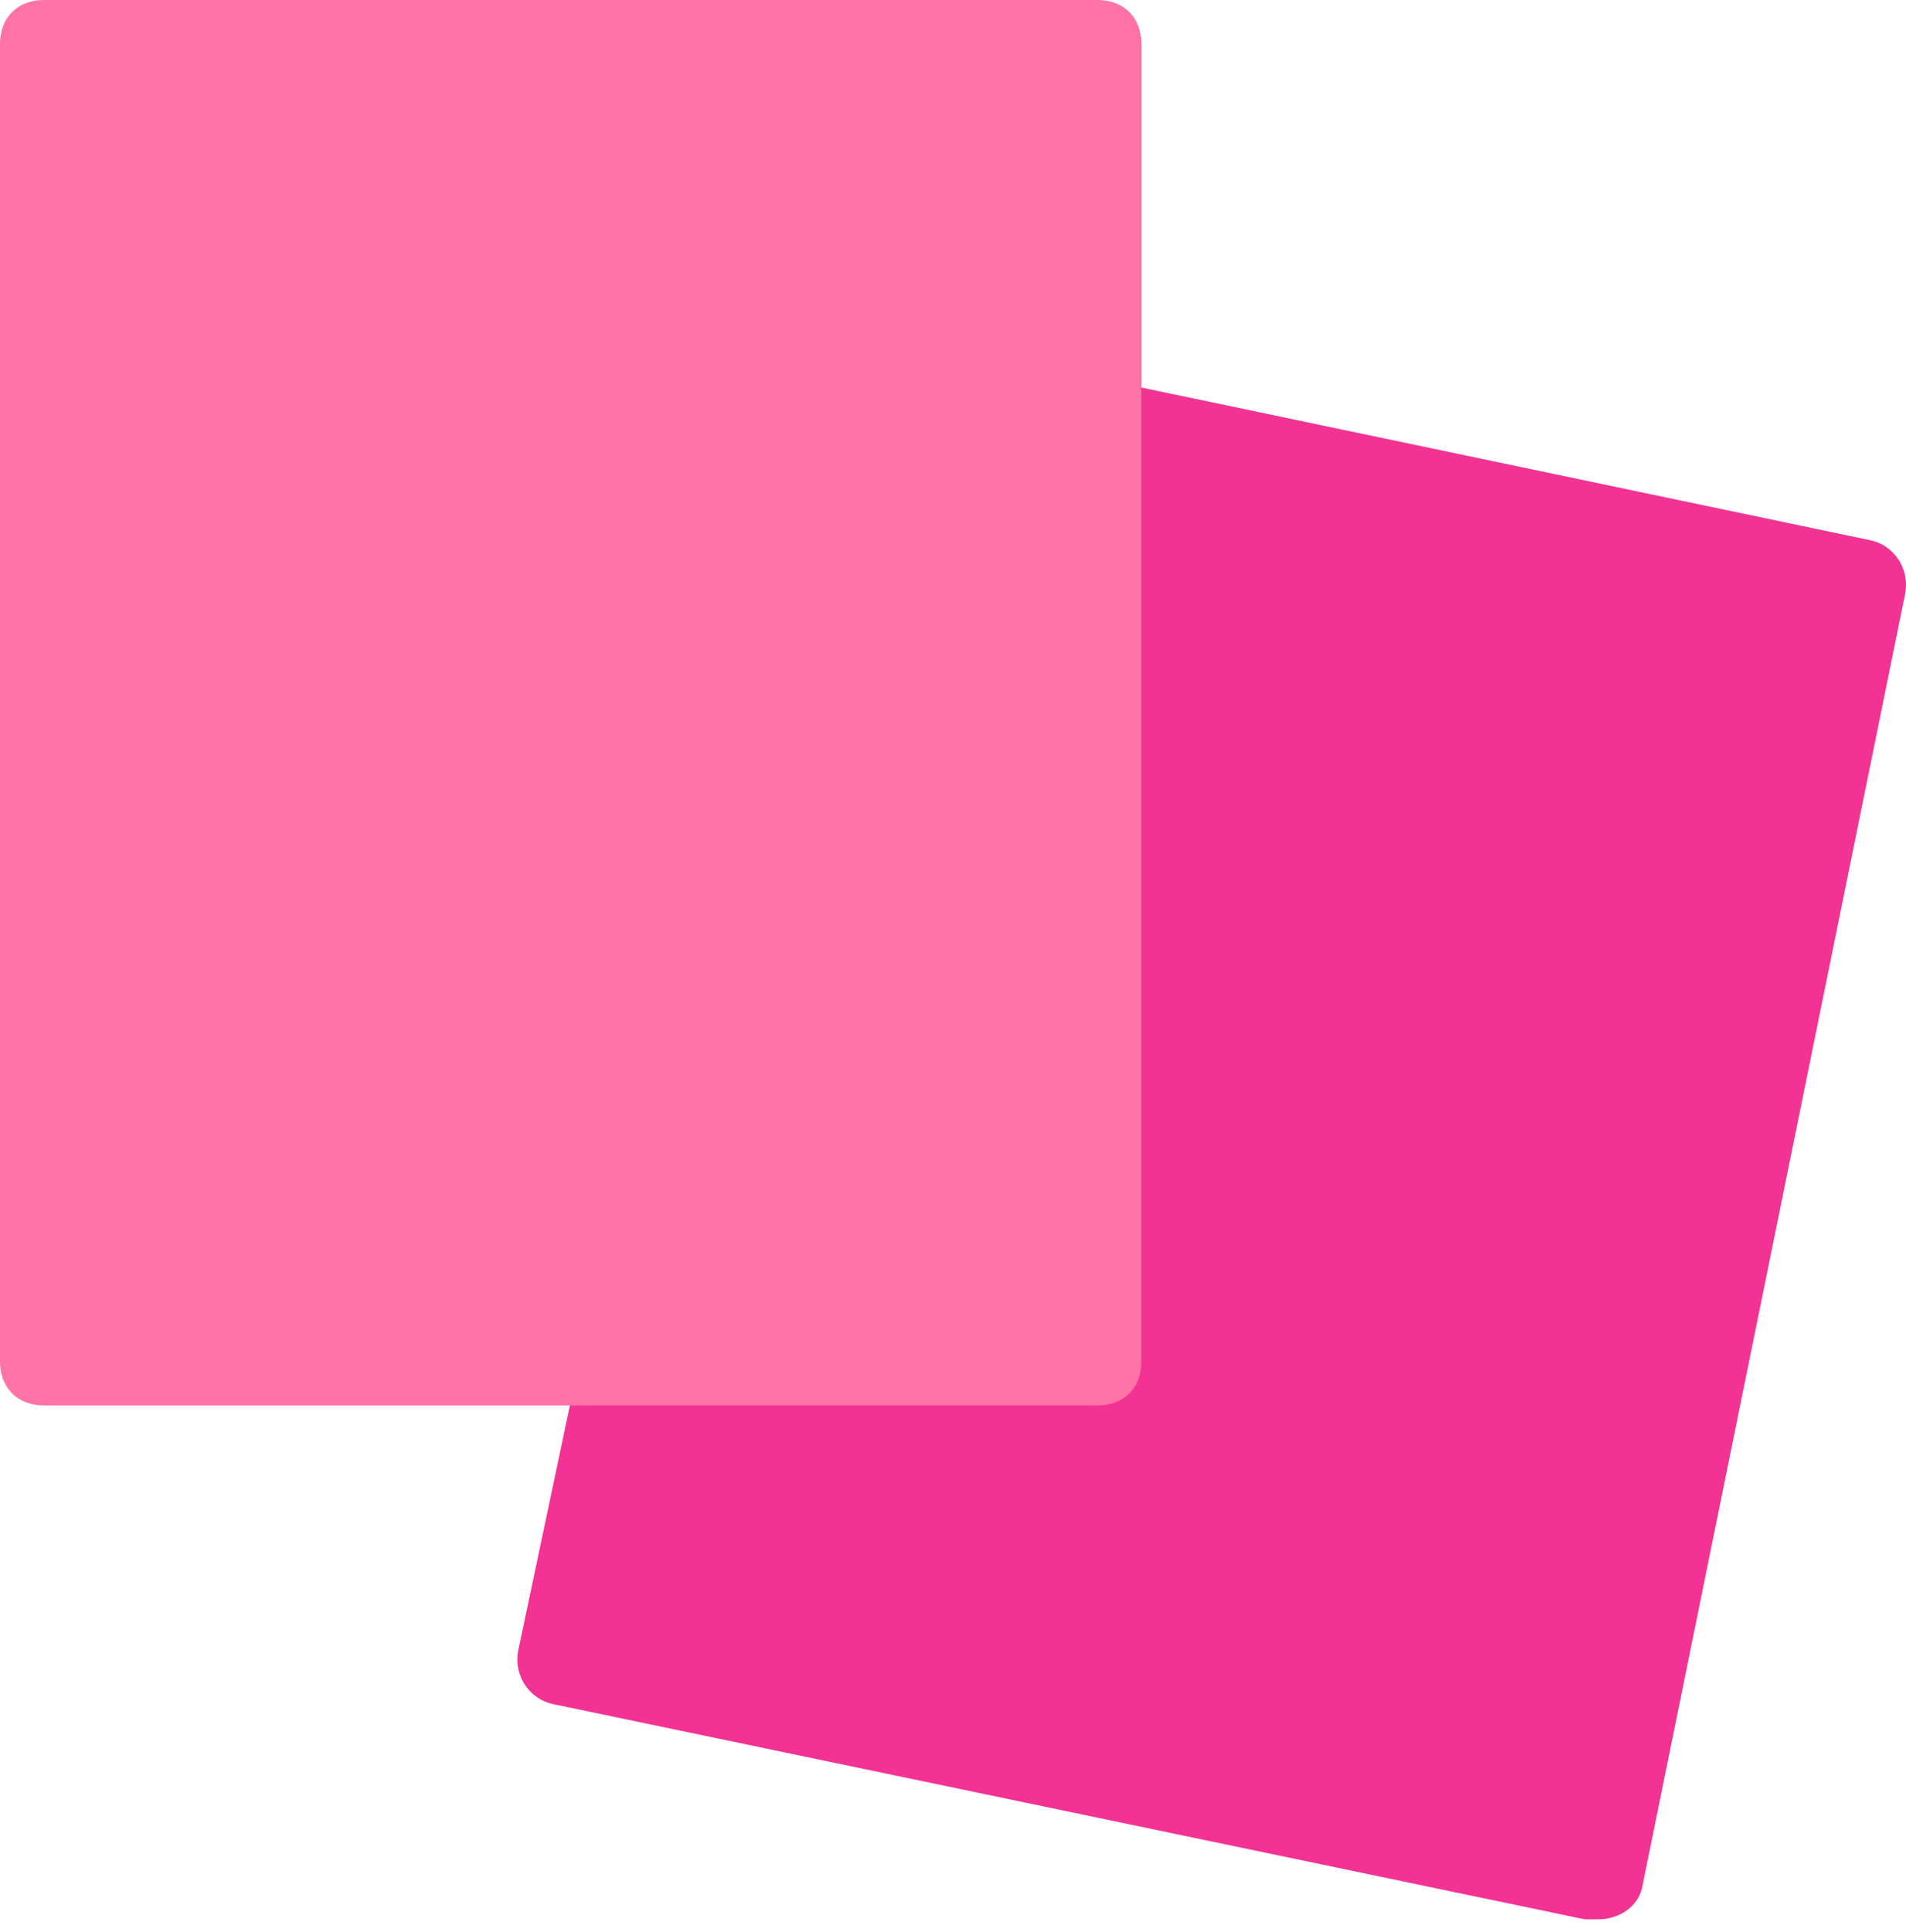
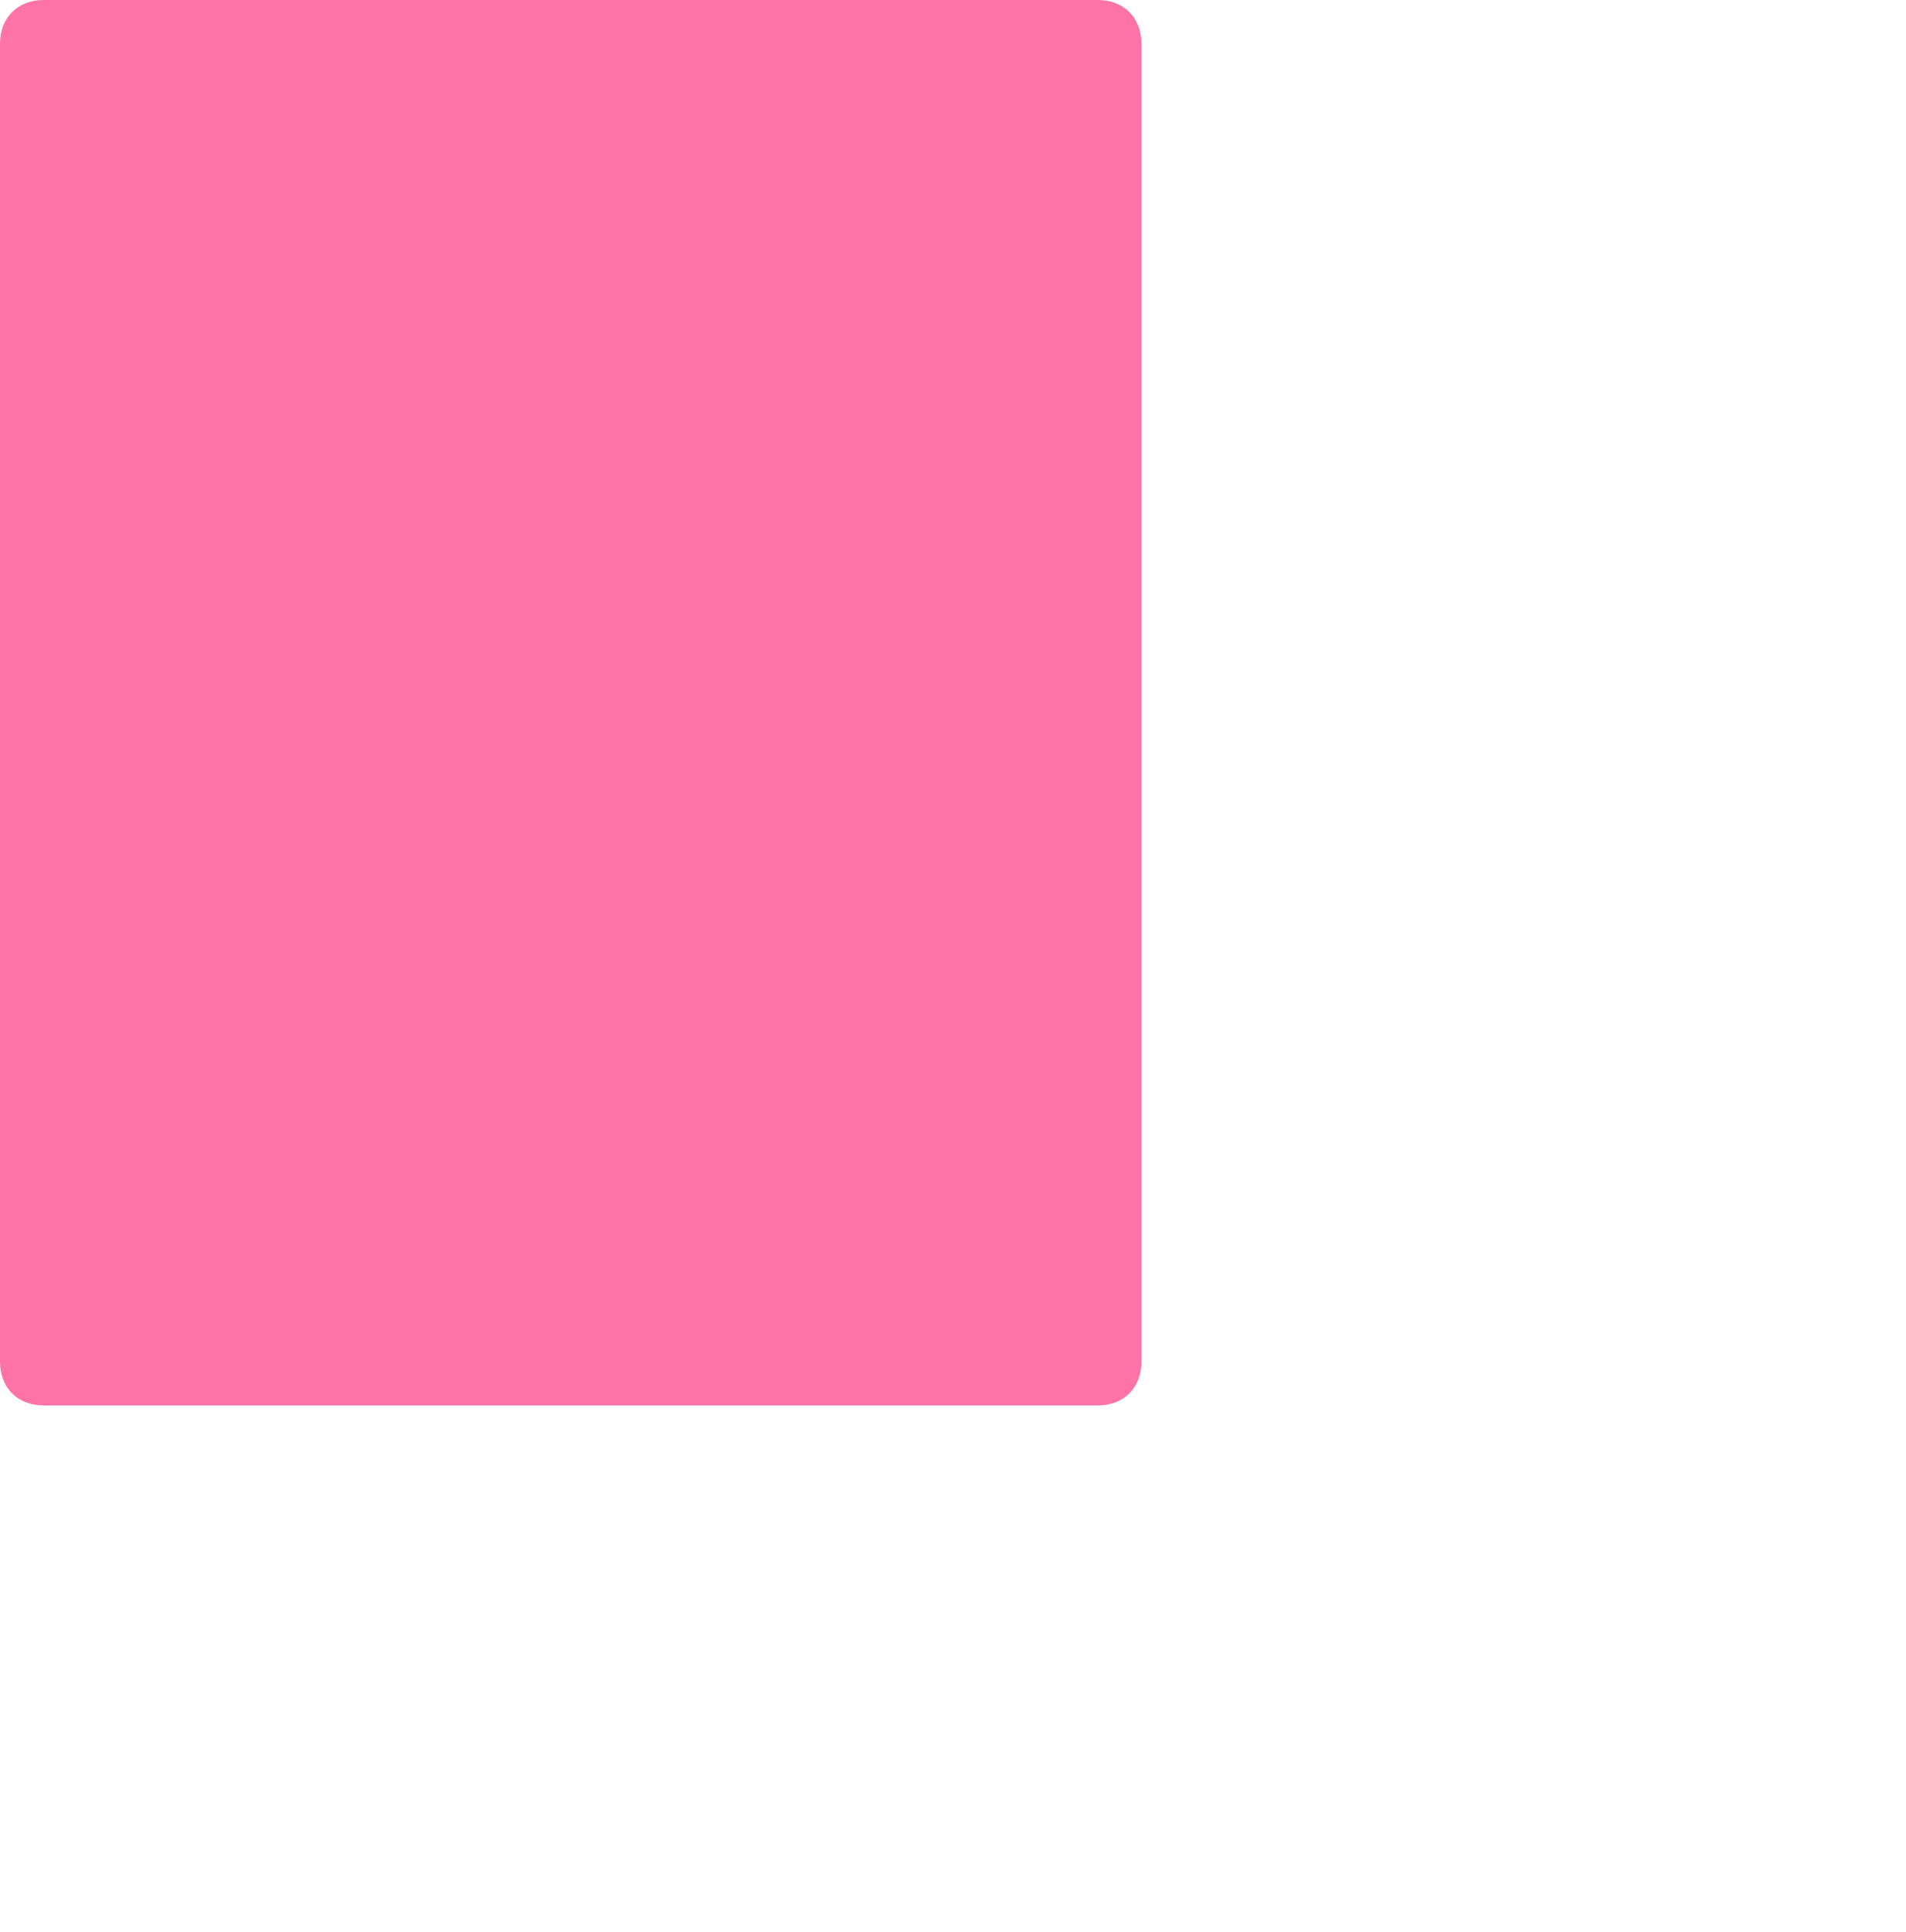
<svg xmlns="http://www.w3.org/2000/svg" width="75" height="76" viewBox="0 0 75 76" fill="none">
-   <path d="M62.881 75.492C62.708 75.492 62.535 75.492 62.363 75.492L21.767 67.027C20.903 66.854 20.212 65.99 20.385 64.954L31.095 14.165C31.268 13.302 32.132 12.611 33.168 12.784L73.591 21.248C74.455 21.421 75.146 22.285 74.973 23.321L64.608 74.282C64.436 74.973 63.745 75.492 62.881 75.492Z" fill="#F23393" />
  <path d="M43.187 55.28H1.727C0.691 55.28 0 54.589 0 53.552V1.727C0 0.691 0.691 0 1.727 0H43.187C44.224 0 44.915 0.691 44.915 1.727V53.552C44.915 54.589 44.224 55.28 43.187 55.28Z" fill="#FF73A6" />
</svg>